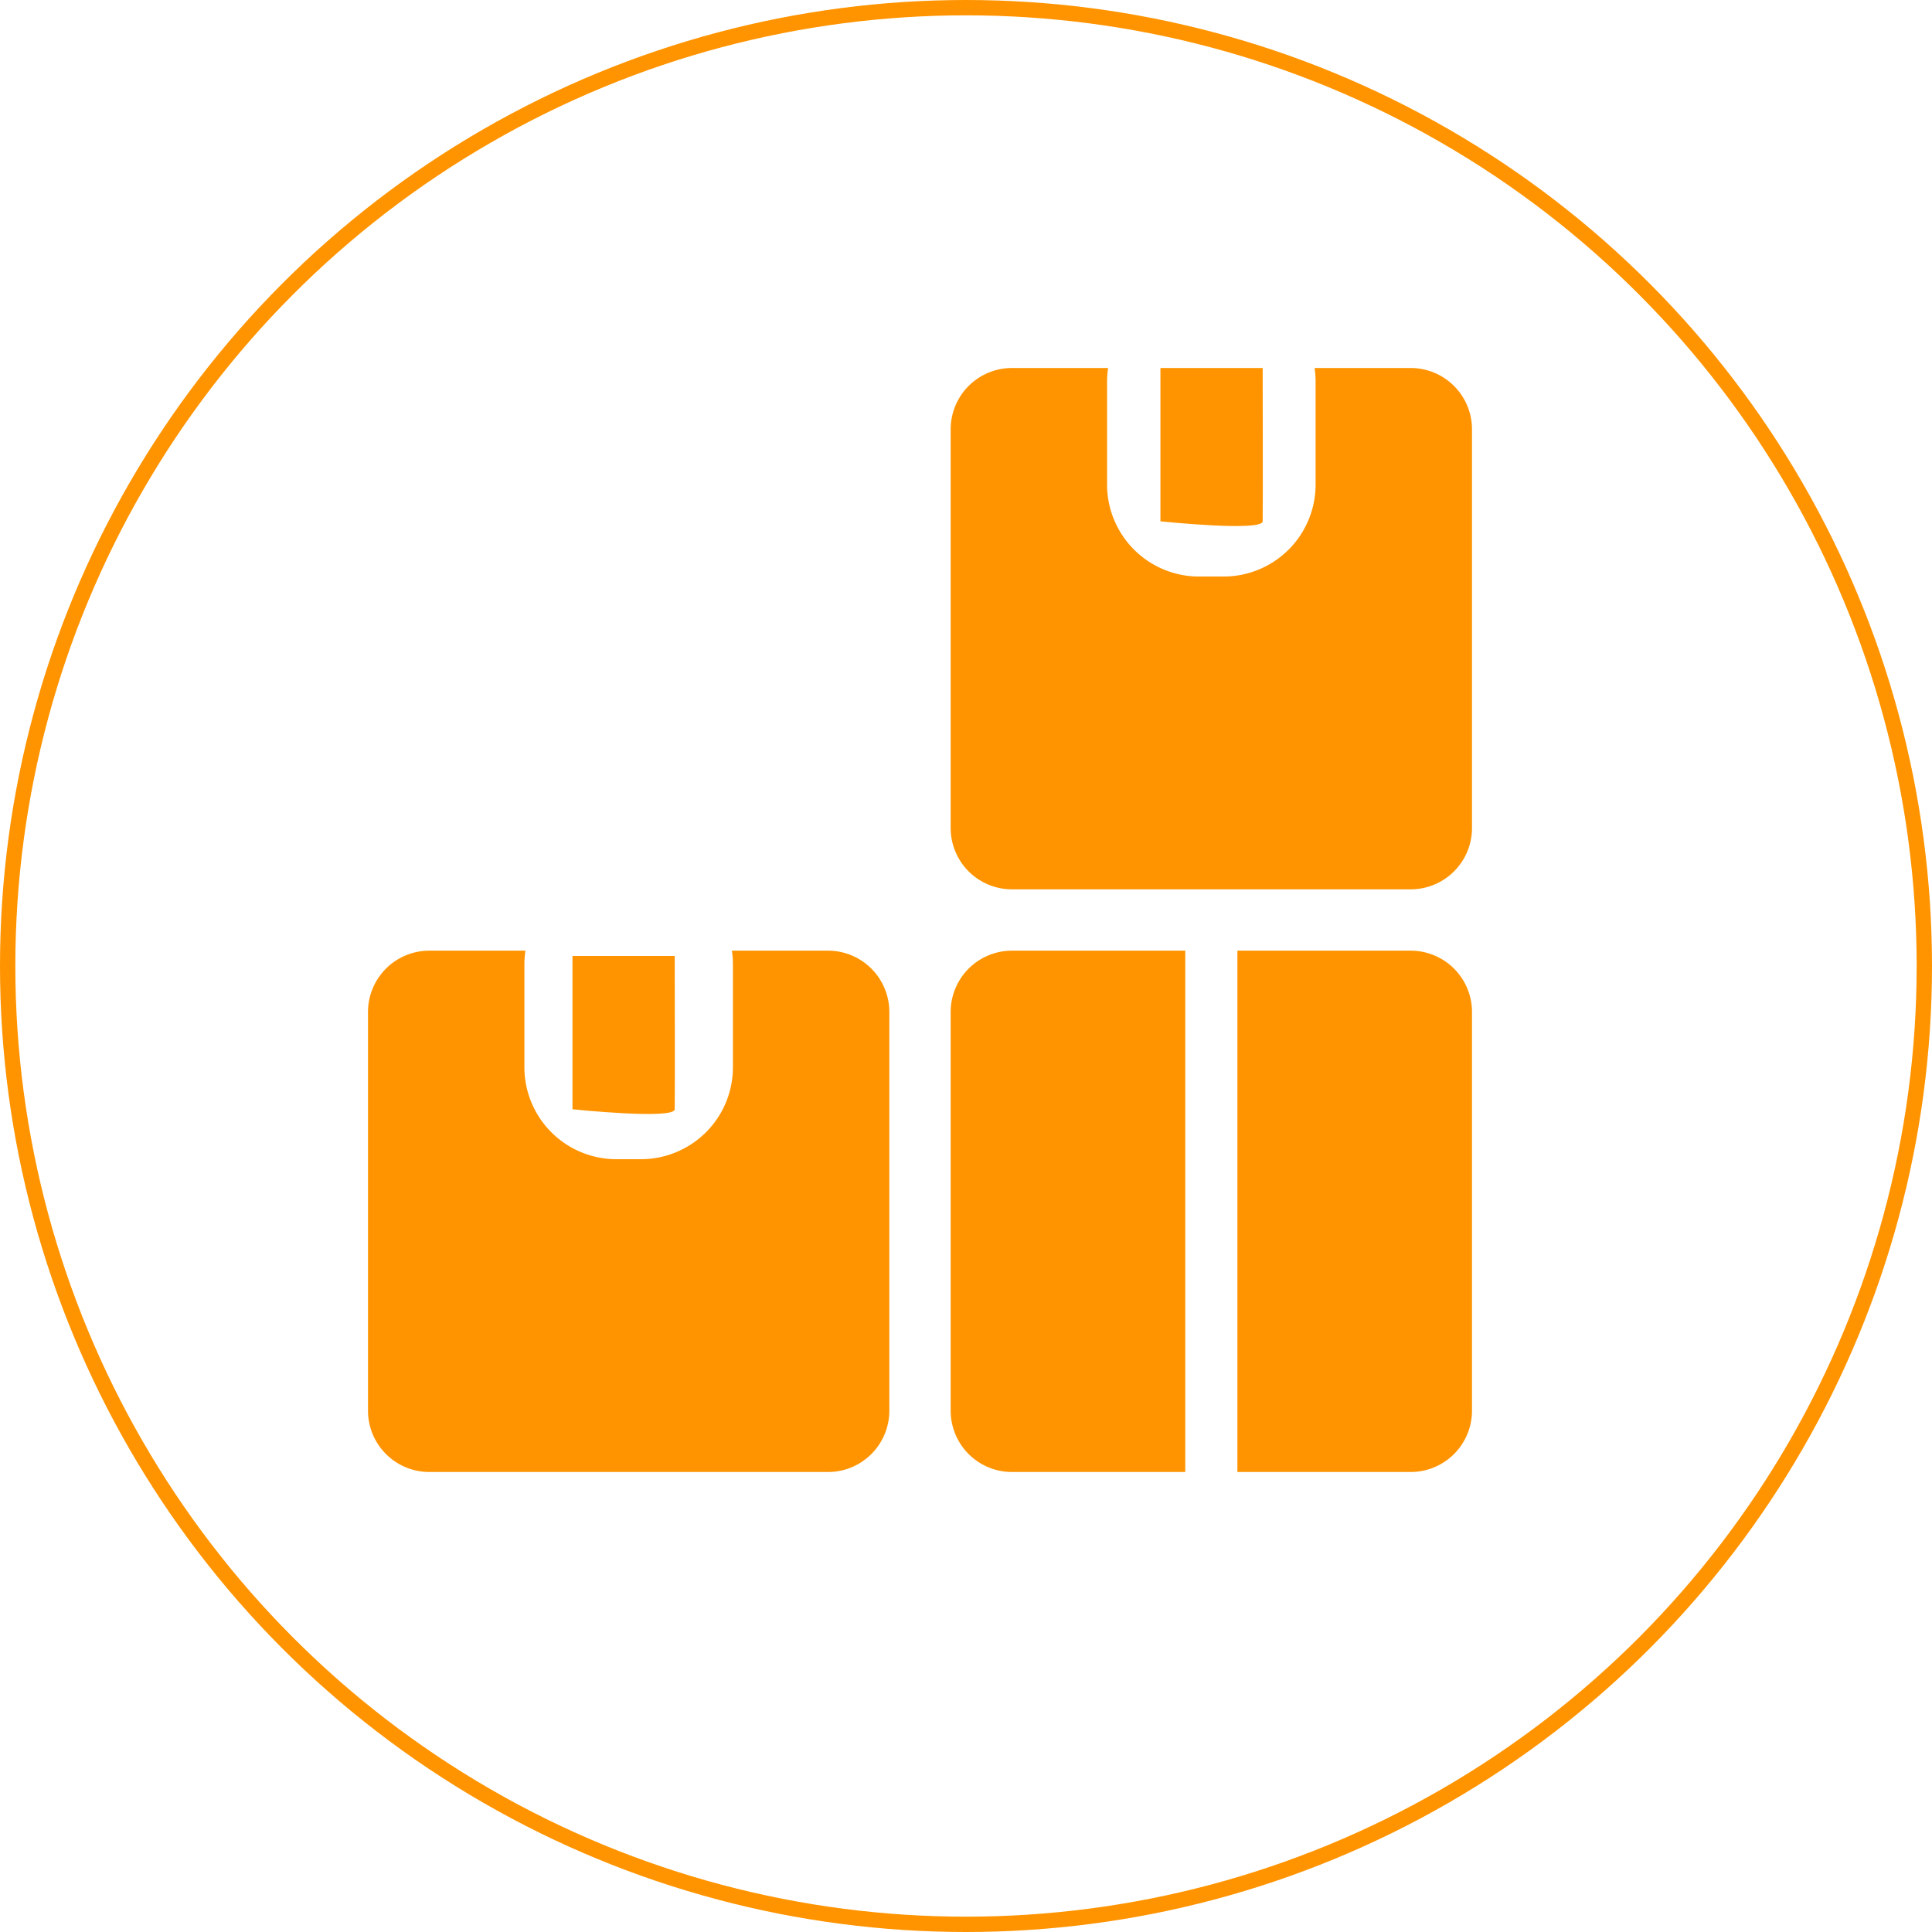
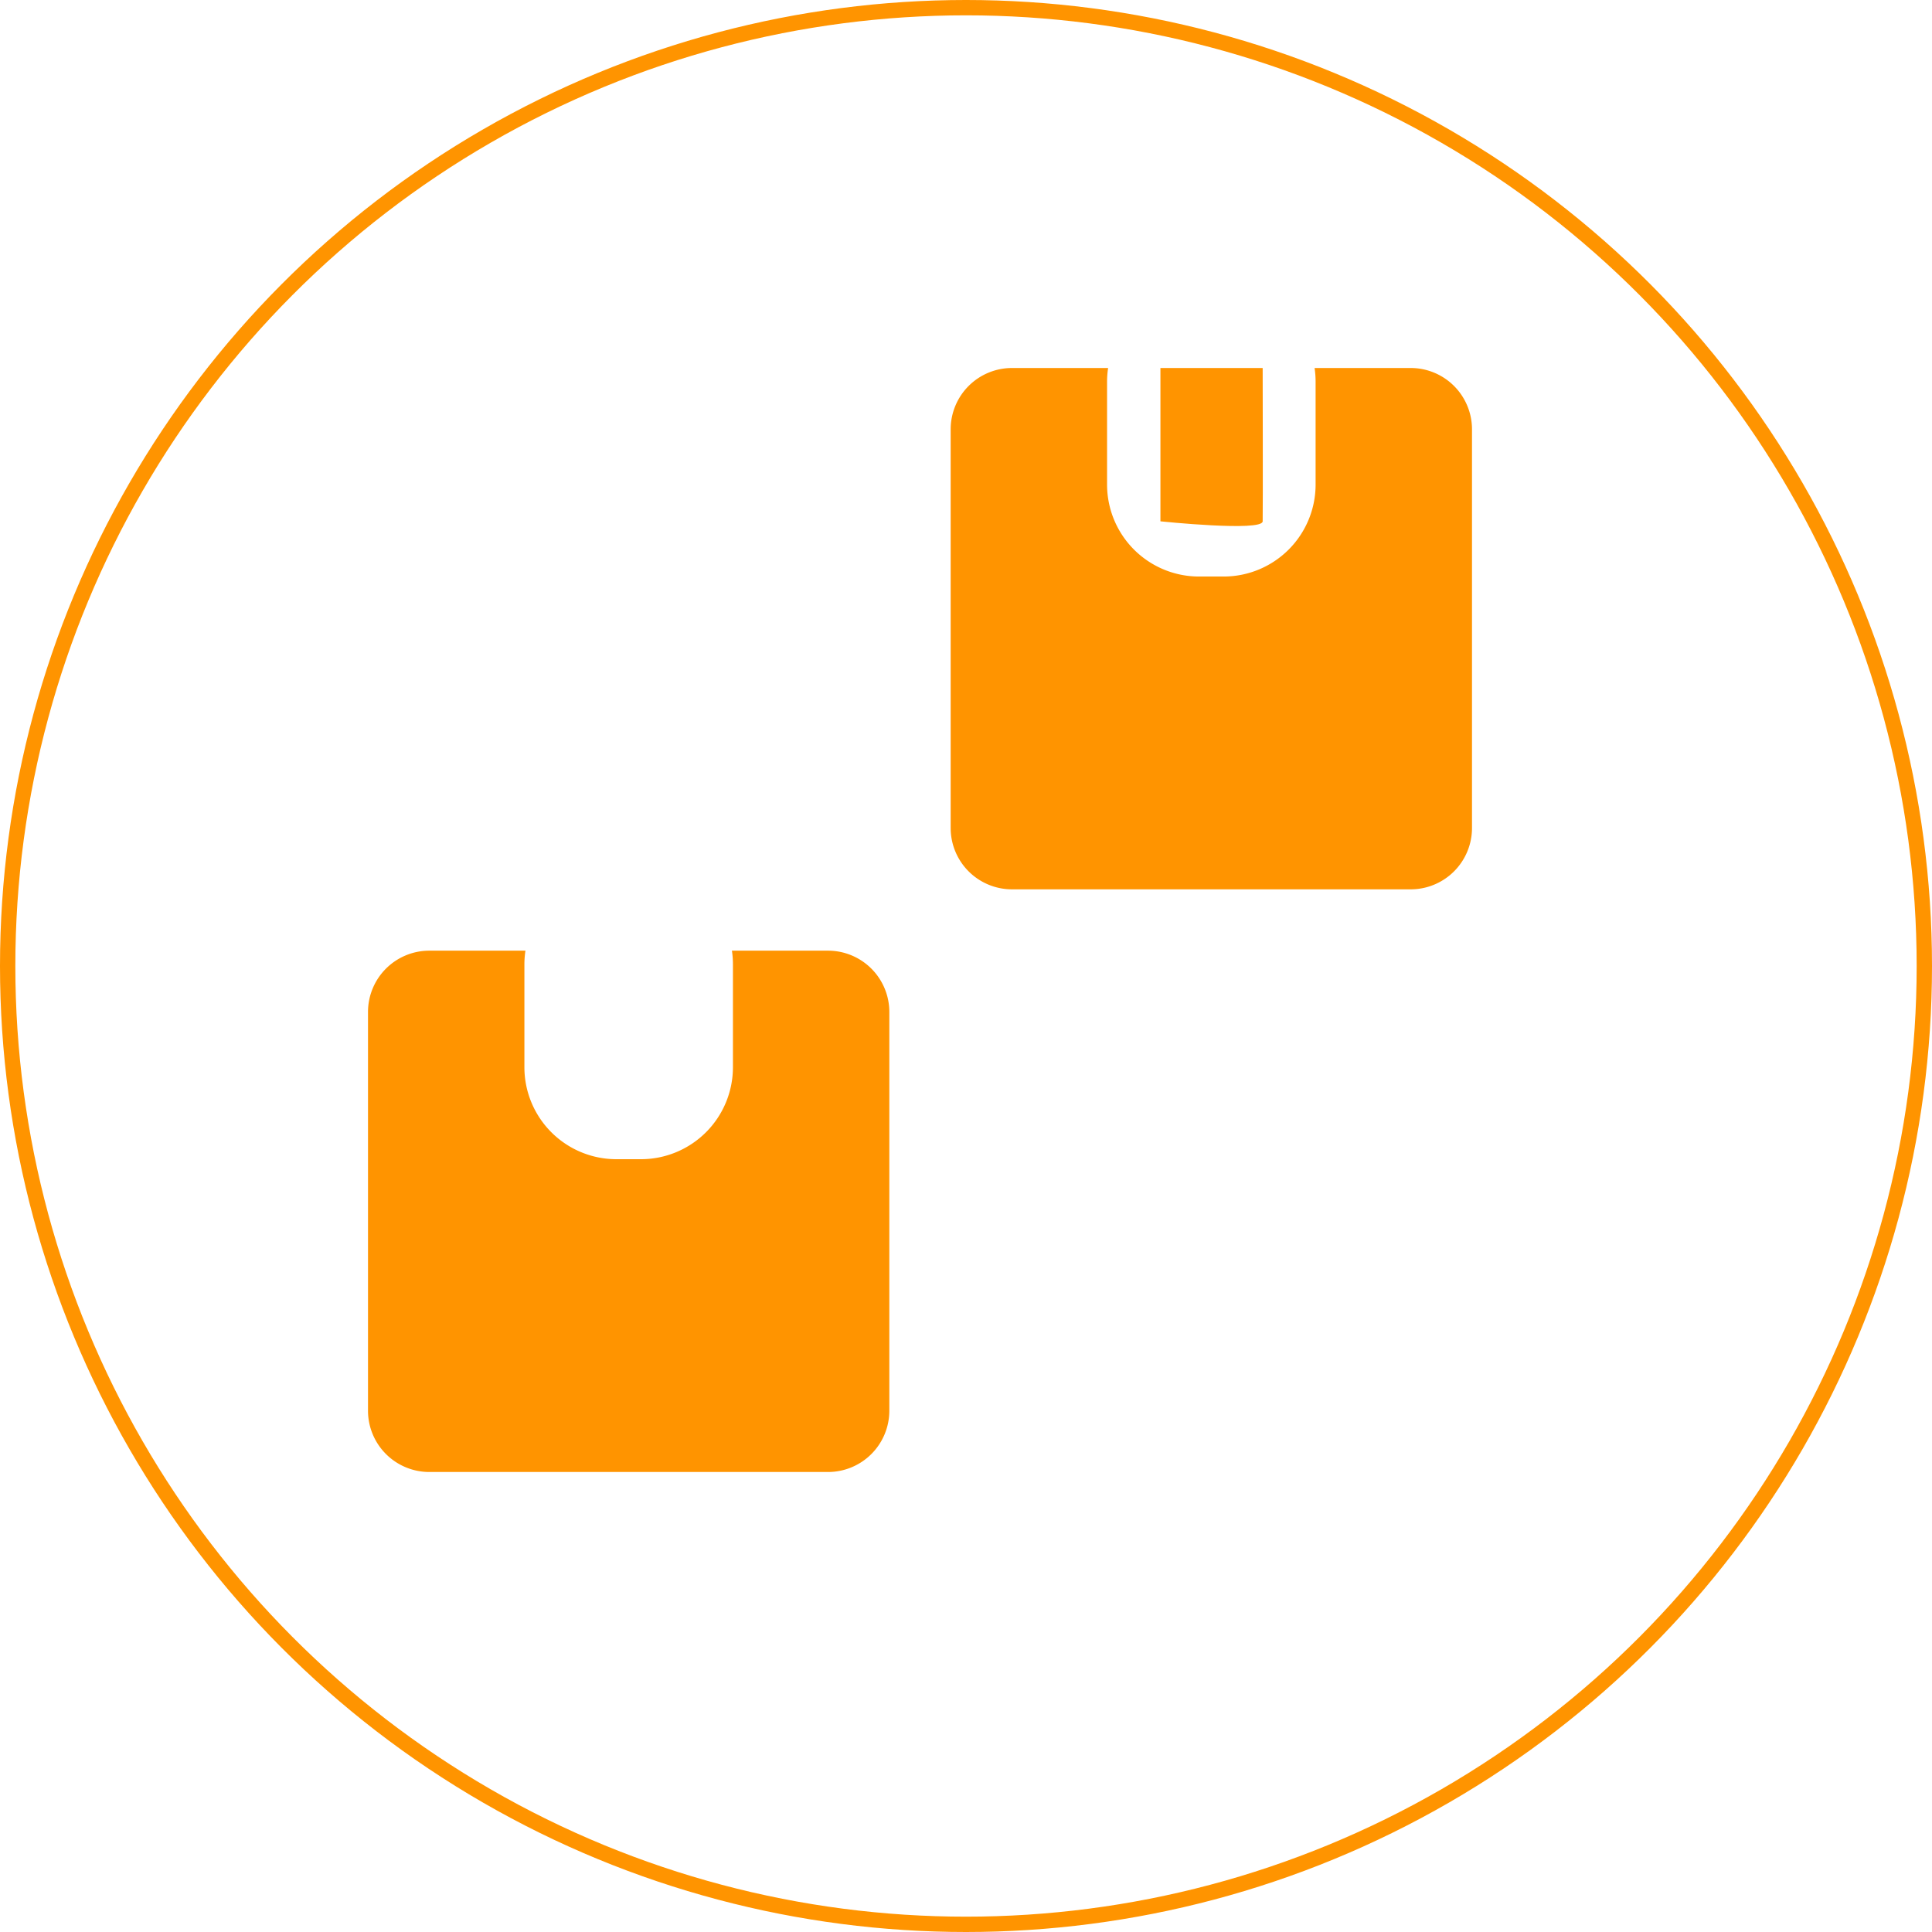
<svg xmlns="http://www.w3.org/2000/svg" width="63" height="63" viewBox="0 0 63 63">
  <g id="Grupo_484" data-name="Grupo 484" transform="translate(-139 -1447)">
    <g id="Grupo_483" data-name="Grupo 483" transform="translate(-208 -130)">
      <g id="Grupo_480" data-name="Grupo 480" transform="translate(359 1608.171)">
        <g id="Grupo_44" data-name="Grupo 44" transform="translate(0 0)">
          <path id="Sustracción_3" data-name="Sustracción 3" d="M15,17H2a2,2,0,0,1-2-2V2A2,2,0,0,1,2,0H5.134A3.034,3.034,0,0,0,5.1.451V3.8a3,3,0,0,0,3,3h.8a3,3,0,0,0,3-3V.451A3.034,3.034,0,0,0,11.867,0H15a2,2,0,0,1,2,2V15A2,2,0,0,1,15,17Z" transform="translate(0 -0.171)" fill="#ff9400" />
        </g>
-         <path id="Trazado_292" data-name="Trazado 292" d="M0,0H3.334s.01,4.655,0,5S0,5,0,5Z" transform="translate(6.668 0.001)" fill="#ff9400" />
      </g>
      <g id="Grupo_482" data-name="Grupo 482" transform="translate(378.172 1588.999)">
        <g id="Grupo_44-2" data-name="Grupo 44" transform="translate(0 0)">
          <path id="Sustracción_3-2" data-name="Sustracción 3" d="M15,17H2a2,2,0,0,1-2-2V2A2,2,0,0,1,2,0H5.134A3.034,3.034,0,0,0,5.1.451V3.8a3,3,0,0,0,3,3h.8a3,3,0,0,0,3-3V.451A3.034,3.034,0,0,0,11.867,0H15a2,2,0,0,1,2,2V15A2,2,0,0,1,15,17Z" transform="translate(-0.172 0.001)" fill="#ff9400" />
        </g>
        <path id="Trazado_292-2" data-name="Trazado 292" d="M0,0H3.334s.01,4.655,0,5S0,5,0,5Z" transform="translate(6.668 0.001)" fill="#ff9400" />
      </g>
      <g id="Grupo_481" data-name="Grupo 481" transform="translate(378.172 1608.171)">
        <g id="Grupo_44-3" data-name="Grupo 44" transform="translate(0 0)">
-           <path id="Sustracción_3-3" data-name="Sustracción 3" d="M15,17H9.35V0H15a2,2,0,0,1,2,2V15A2,2,0,0,1,15,17ZM7.65,17H2a2,2,0,0,1-2-2V2A2,2,0,0,1,2,0H7.65V17Z" transform="translate(-0.172 -0.171)" fill="#ff9400" />
-         </g>
+           </g>
      </g>
    </g>
    <g id="Elipse_49" data-name="Elipse 49" transform="translate(139 1447)" fill="none" stroke="#ff9400" stroke-width="0.5">
      <circle cx="31.5" cy="31.5" r="31.5" stroke="none" />
      <circle cx="31.5" cy="31.5" r="31.25" fill="none" />
    </g>
  </g>
</svg>